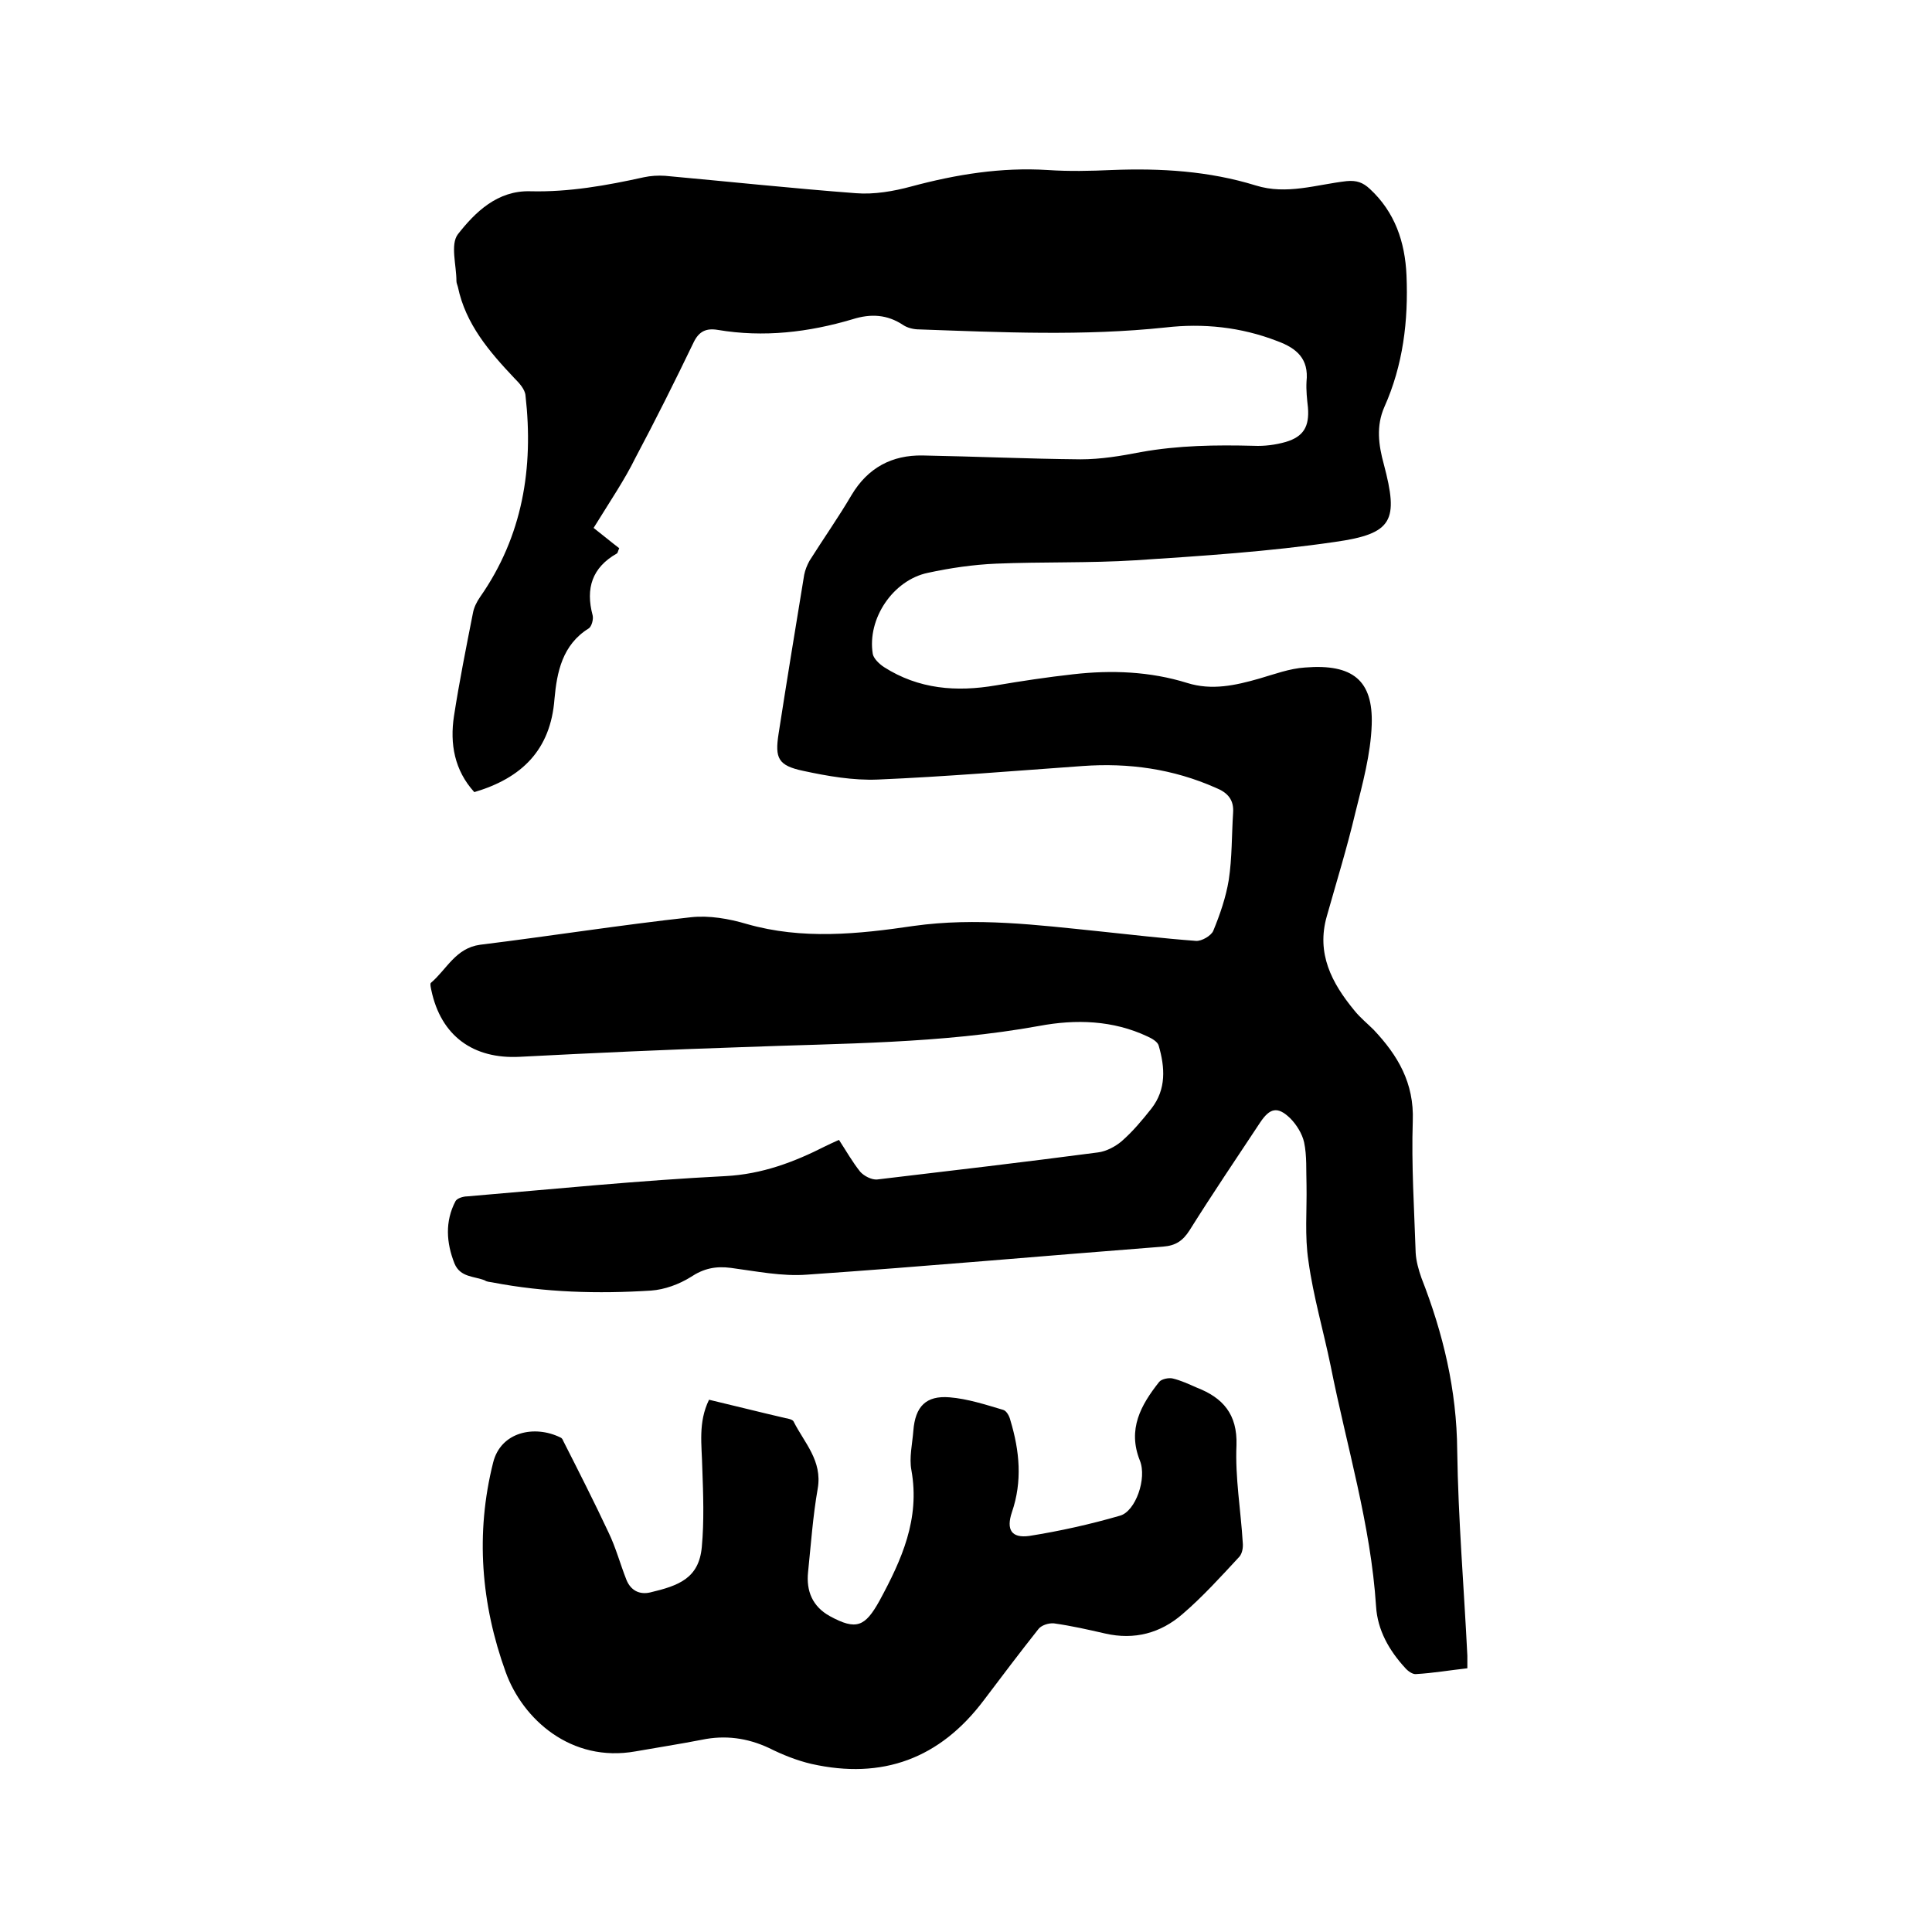
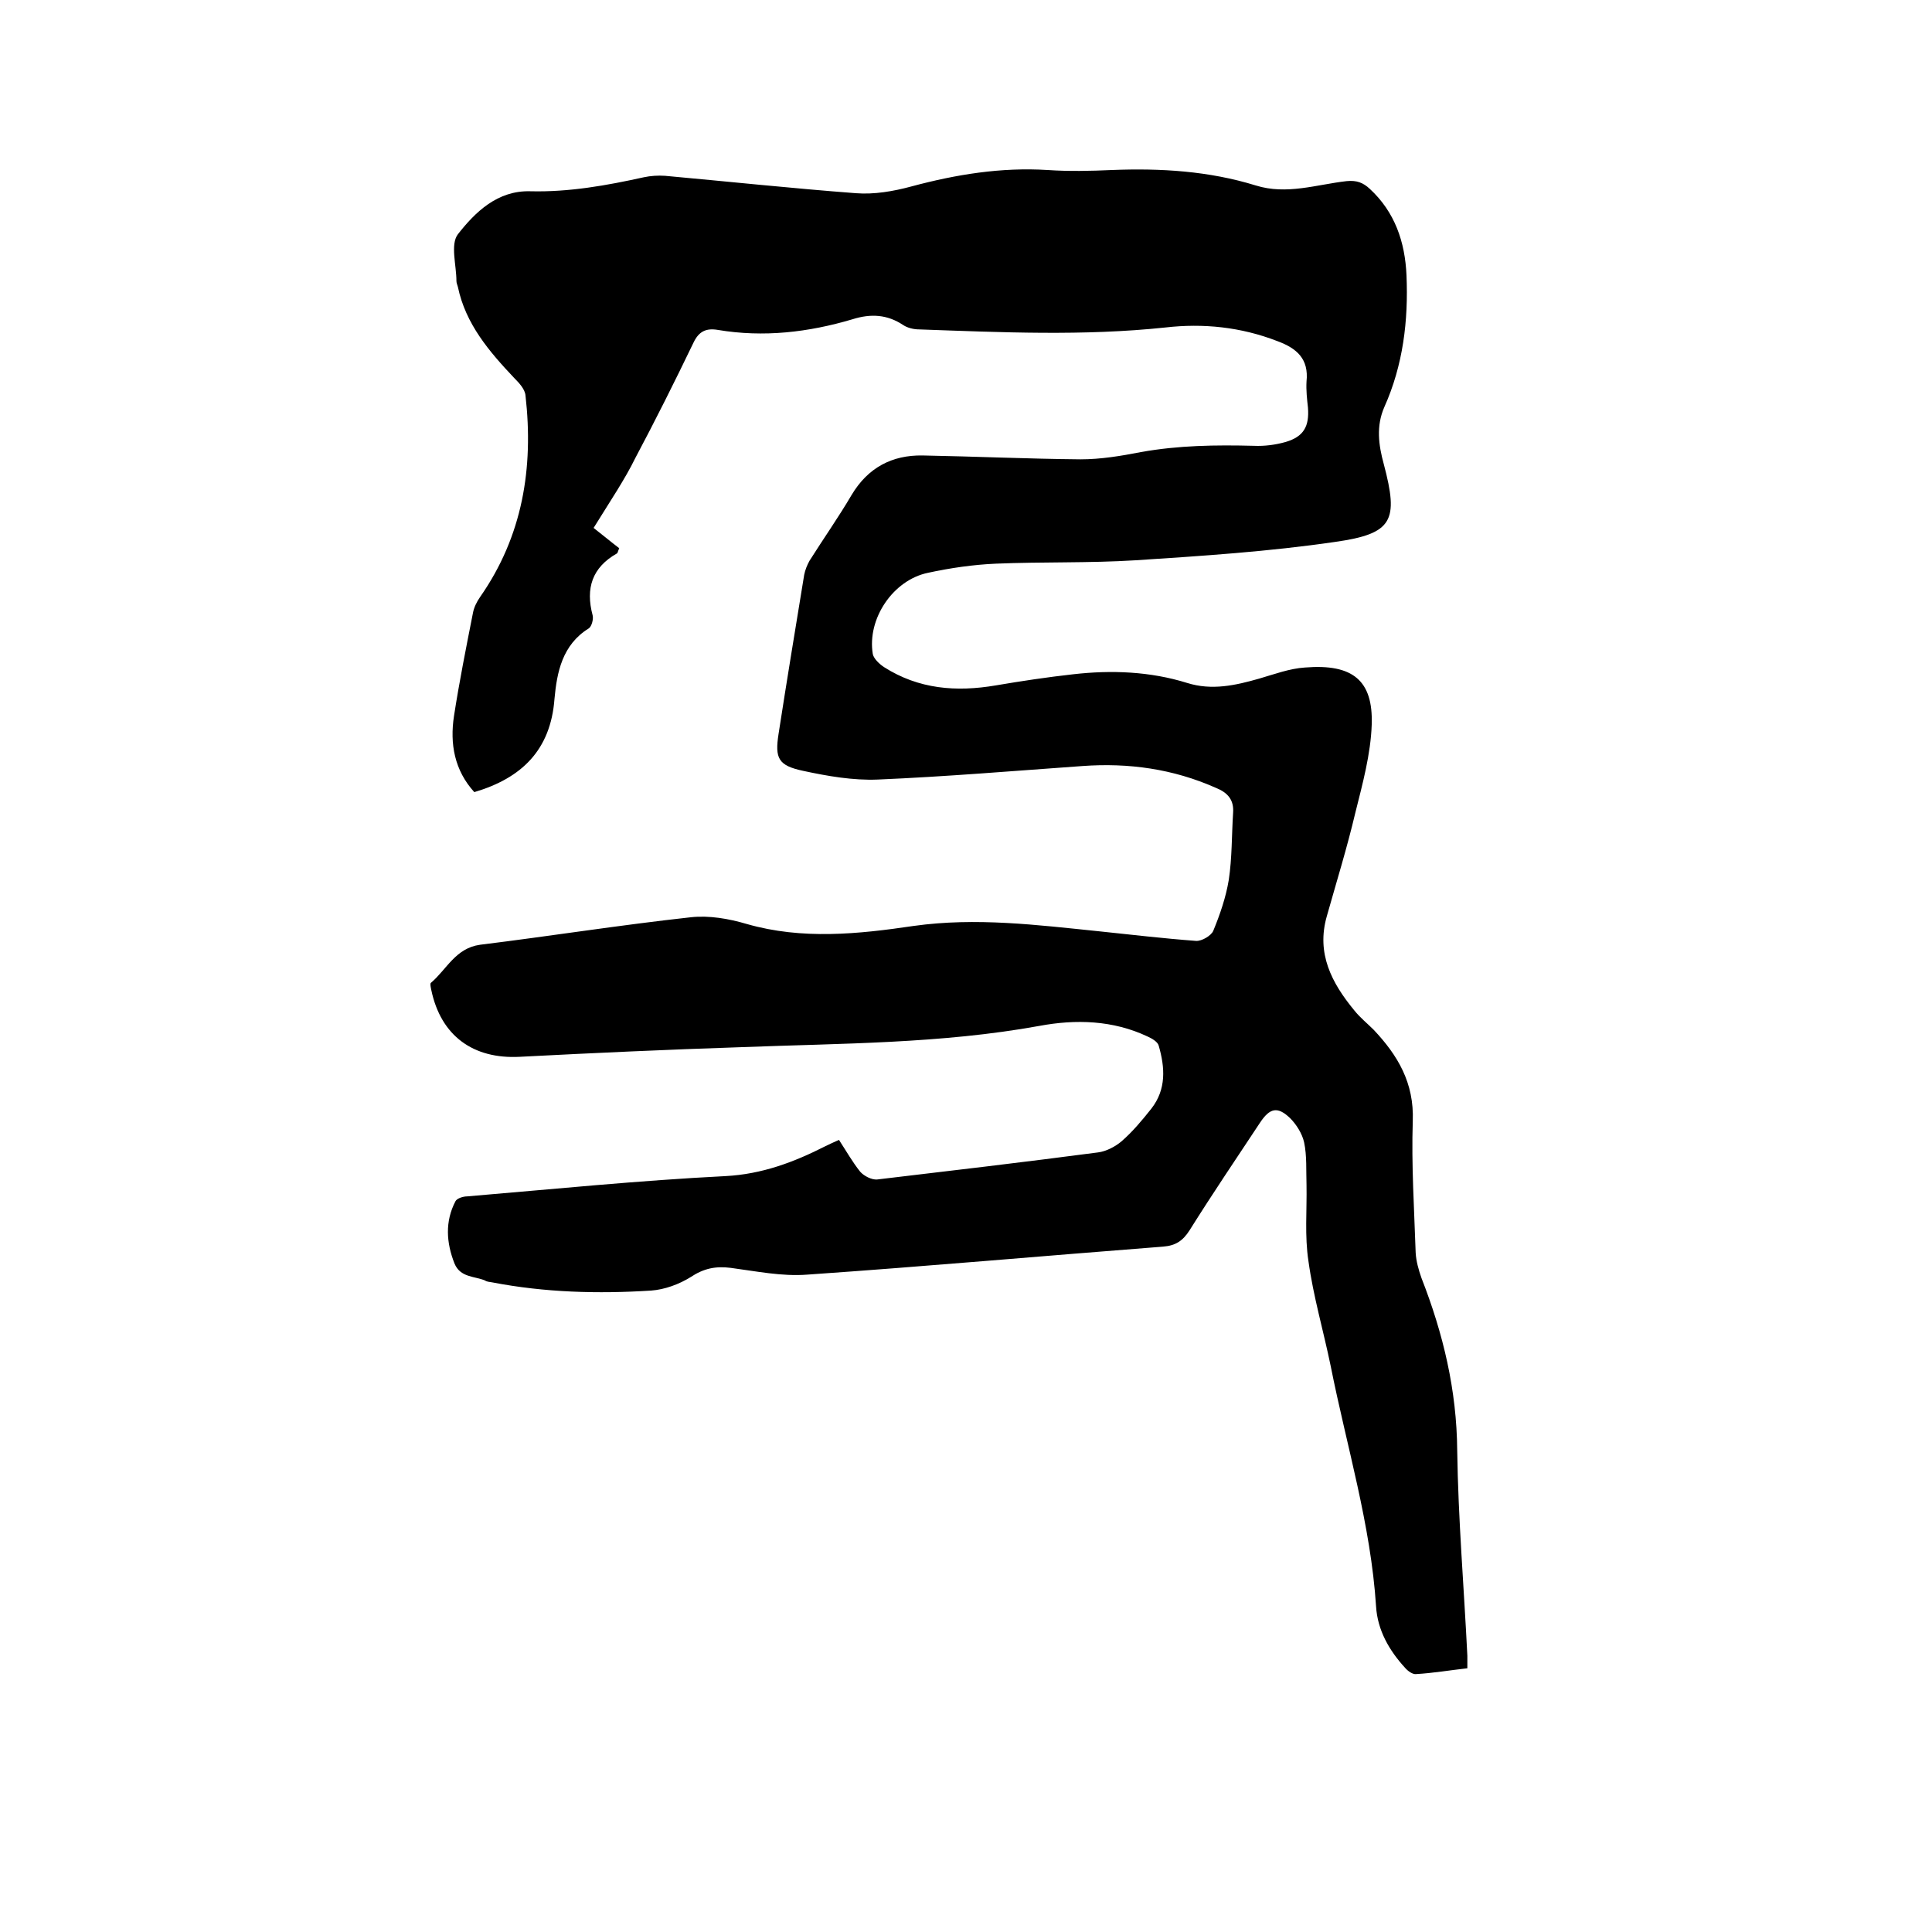
<svg xmlns="http://www.w3.org/2000/svg" enable-background="new 0 0 400 400" viewBox="0 0 400 400">
  <path d="m122.9 109.3c1.8 1.4 3.6 2.9 5.3 4.2-.3.7-.3 1-.5 1.1-5.1 2.9-6.5 7.2-5 12.8.2.8-.2 2.3-.8 2.7-5.5 3.4-6.6 9.1-7.1 14.6-.8 10.6-6.8 16.4-16.6 19.3-4.1-4.5-5.1-10-4.2-15.8 1.1-7.1 2.5-14.1 3.9-21.2.2-1.2.8-2.4 1.5-3.4 8.8-12.6 11.1-26.7 9.4-41.7-.1-1.3-1.3-2.6-2.3-3.6-5.2-5.5-10.1-11.2-11.7-18.9-.1-.4-.3-.8-.3-1.2 0-3.3-1.3-7.6.3-9.7 3.6-4.6 8.2-9.1 15-8.9 8 .2 15.8-1.2 23.5-2.9 1.4-.3 2.9-.4 4.4-.3 13.2 1.2 26.3 2.6 39.5 3.6 3.8.3 7.8-.4 11.5-1.4 9.3-2.5 18.6-4 28.2-3.4 4.4.3 8.9.2 13.3 0 10.1-.4 20.1.2 29.8 3.2 6.4 2 12.6-.2 18.8-.9 2.1-.2 3.4.3 4.8 1.6 5.2 4.8 7.3 11 7.6 17.9.4 9.4-.7 18.6-4.6 27.3-1.7 3.9-1.2 7.8-.1 11.8 3.1 11.7 1.9 14.4-10.1 16.1-13.7 2-27.5 2.9-41.3 3.8-9.6.6-19.3.3-28.9.7-4.7.2-9.5.9-14.1 1.9-7.2 1.5-12.6 9.5-11.4 16.8.2 1 1.4 2.1 2.3 2.7 7.2 4.6 15 5.2 23.2 3.8 5.3-.9 10.6-1.7 16-2.3 7.9-.9 15.9-.6 23.6 1.8 5.1 1.6 10 .5 14.9-.9 3.1-.9 6.3-2.1 9.5-2.3 9.9-.8 14.1 2.7 13.8 11.8-.2 6.1-1.9 12.3-3.4 18.3-1.7 7.2-3.9 14.3-5.9 21.4-2.2 7.7 1 13.8 5.7 19.5 1.2 1.5 2.7 2.7 4 4 5 5.3 8.4 11 8.1 18.9-.3 9.1.3 18.2.6 27.3.1 1.7.6 3.5 1.2 5.2 4.5 11.5 7.3 23.2 7.4 35.7.2 14.2 1.4 28.3 2.1 42.5v2.6c-3.6.4-7.1 1-10.6 1.2-.7.1-1.7-.6-2.3-1.3-3.3-3.6-5.7-7.8-6-12.7-1.1-17-6.1-33.2-9.4-49.8-1.5-7.3-3.6-14.4-4.6-21.7-.8-5.2-.3-10.5-.4-15.8-.1-2.9.1-6-.5-8.8-.4-1.8-1.6-3.7-2.9-5-2.6-2.5-4.2-2.1-6.2.9-4.9 7.4-9.9 14.8-14.6 22.3-1.4 2.2-2.9 3.2-5.5 3.4-24.6 1.9-49.1 4.1-73.7 5.8-5.2.4-10.5-.7-15.8-1.4-3.1-.4-5.6.1-8.3 1.9-2.4 1.5-5.4 2.6-8.2 2.8-11 .7-22 .4-32.9-1.7-.5-.1-1.1-.1-1.5-.4-2.2-.9-5.1-.6-6.3-3.5-1.7-4.3-2-8.7.2-12.9.3-.6 1.6-1 2.4-1 17.8-1.5 35.6-3.3 53.5-4.2 7.6-.4 14.2-2.9 20.7-6.2.8-.4 1.7-.8 2.8-1.3 1.5 2.3 2.8 4.6 4.4 6.6.8.9 2.4 1.7 3.5 1.6 15.2-1.8 30.5-3.6 45.7-5.6 1.7-.2 3.6-1.2 4.9-2.3 2.3-2 4.3-4.4 6.2-6.8 3.1-4 2.8-8.5 1.5-13-.2-.8-1.4-1.5-2.3-1.9-7.2-3.4-14.9-3.6-22.4-2.2-20.4 3.7-41 3.6-61.6 4.4-15.3.5-30.6 1.2-46 2-9.6.5-16.3-4.3-18.3-13.8-.1-.5-.3-1.3-.1-1.5 3.3-2.8 5.1-7.2 10.2-7.9 14.6-1.8 29.1-4.1 43.7-5.7 3.7-.4 7.8.3 11.5 1.4 11.5 3.3 23.1 2.1 34.6.4 12.9-1.8 25.5-.2 38.2 1.1 6.7.7 13.5 1.5 20.2 2 1.2.1 3.2-1.1 3.6-2.1 1.4-3.4 2.6-6.9 3.2-10.5.7-4.6.6-9.3.9-13.9.2-2.7-1.1-4.2-3.6-5.2-8.8-3.9-18-5.2-27.6-4.5-14.1 1-28.3 2.2-42.4 2.8-5.1.2-10.3-.7-15.4-1.8-5.2-1.1-5.9-2.6-5.1-7.7 1.7-11 3.5-21.9 5.3-32.9.2-1 .6-2 1.1-2.9 2.9-4.6 6-9 8.7-13.6 3.4-5.7 8.4-8.3 14.7-8.2 10.9.2 21.8.7 32.7.8 4.2 0 8.4-.7 12.5-1.5 7.8-1.4 15.5-1.5 23.4-1.3 2.2.1 4.5-.2 6.6-.8 3.7-1.1 4.9-3.2 4.6-7.1-.2-1.8-.4-3.6-.3-5.4.5-4.7-2-6.9-6.1-8.4-7.5-2.9-15.3-3.7-23.1-2.8-17 1.8-34 1-51 .4-1.1 0-2.4-.3-3.3-.9-3.3-2.2-6.7-2.4-10.5-1.2-9.1 2.7-18.4 3.8-27.9 2.2-2.4-.4-3.9.3-5 2.6-3.9 8.1-7.9 16.1-12.1 24-2.1 4.3-5.2 8.9-8.6 14.4z" />
-   <path d="m146.8 289.8c5.5 1.3 10.6 2.6 15.8 3.8.6.1 1.5.3 1.7.7 2.2 4.4 6 8.1 5 13.9-1 5.7-1.4 11.5-2 17.3-.4 3.9.9 7.1 4.5 9.1 5.5 3 7.3 2.2 10.3-3.2 4.6-8.5 8.4-16.9 6.6-27-.5-2.6.2-5.5.4-8.2.4-5 2.6-7.3 7.5-6.9 3.7.3 7.4 1.5 11.1 2.6.7.2 1.3 1.3 1.5 2.2 1.9 6.3 2.5 12.6.3 19-1.2 3.6-.1 5.4 3.6 4.9 6.3-1 12.6-2.4 18.8-4.2 3.2-.9 5.6-7.7 4.1-11.4-2.6-6.5.2-11.5 4-16.3.5-.6 2-.9 2.8-.7 1.7.4 3.4 1.2 5 1.9 5.4 2.1 8.4 5.5 8.2 11.9-.3 6.7.9 13.5 1.3 20.2.1 1-.1 2.2-.7 2.9-3.8 4.1-7.6 8.3-11.8 11.9-4.5 3.9-9.9 5.4-16 4-3.5-.8-7-1.6-10.6-2.1-1.1-.1-2.7.4-3.3 1.3-3.8 4.8-7.5 9.7-11.2 14.6-9.1 12.1-21 16.5-35.7 13.2-3-.7-6-1.9-8.8-3.3-4.5-2.1-9.1-2.7-13.9-1.7-4.6.9-9.2 1.6-13.7 2.4-13.4 2.4-23.4-6.7-26.9-16.4-5.1-14.1-6.3-28.7-2.6-43.4 1.6-6.4 8.6-7.8 13.9-5.2.3.1.5.4.6.7 3.2 6.3 6.4 12.6 9.4 19 1.5 3.1 2.4 6.5 3.7 9.8.9 2.2 2.7 3.1 4.9 2.6 5.9-1.4 10.1-2.9 10.7-9.4.5-5.4.3-10.9.1-16.4-.1-4.8-.9-9.4 1.4-14.1z" />
</svg>